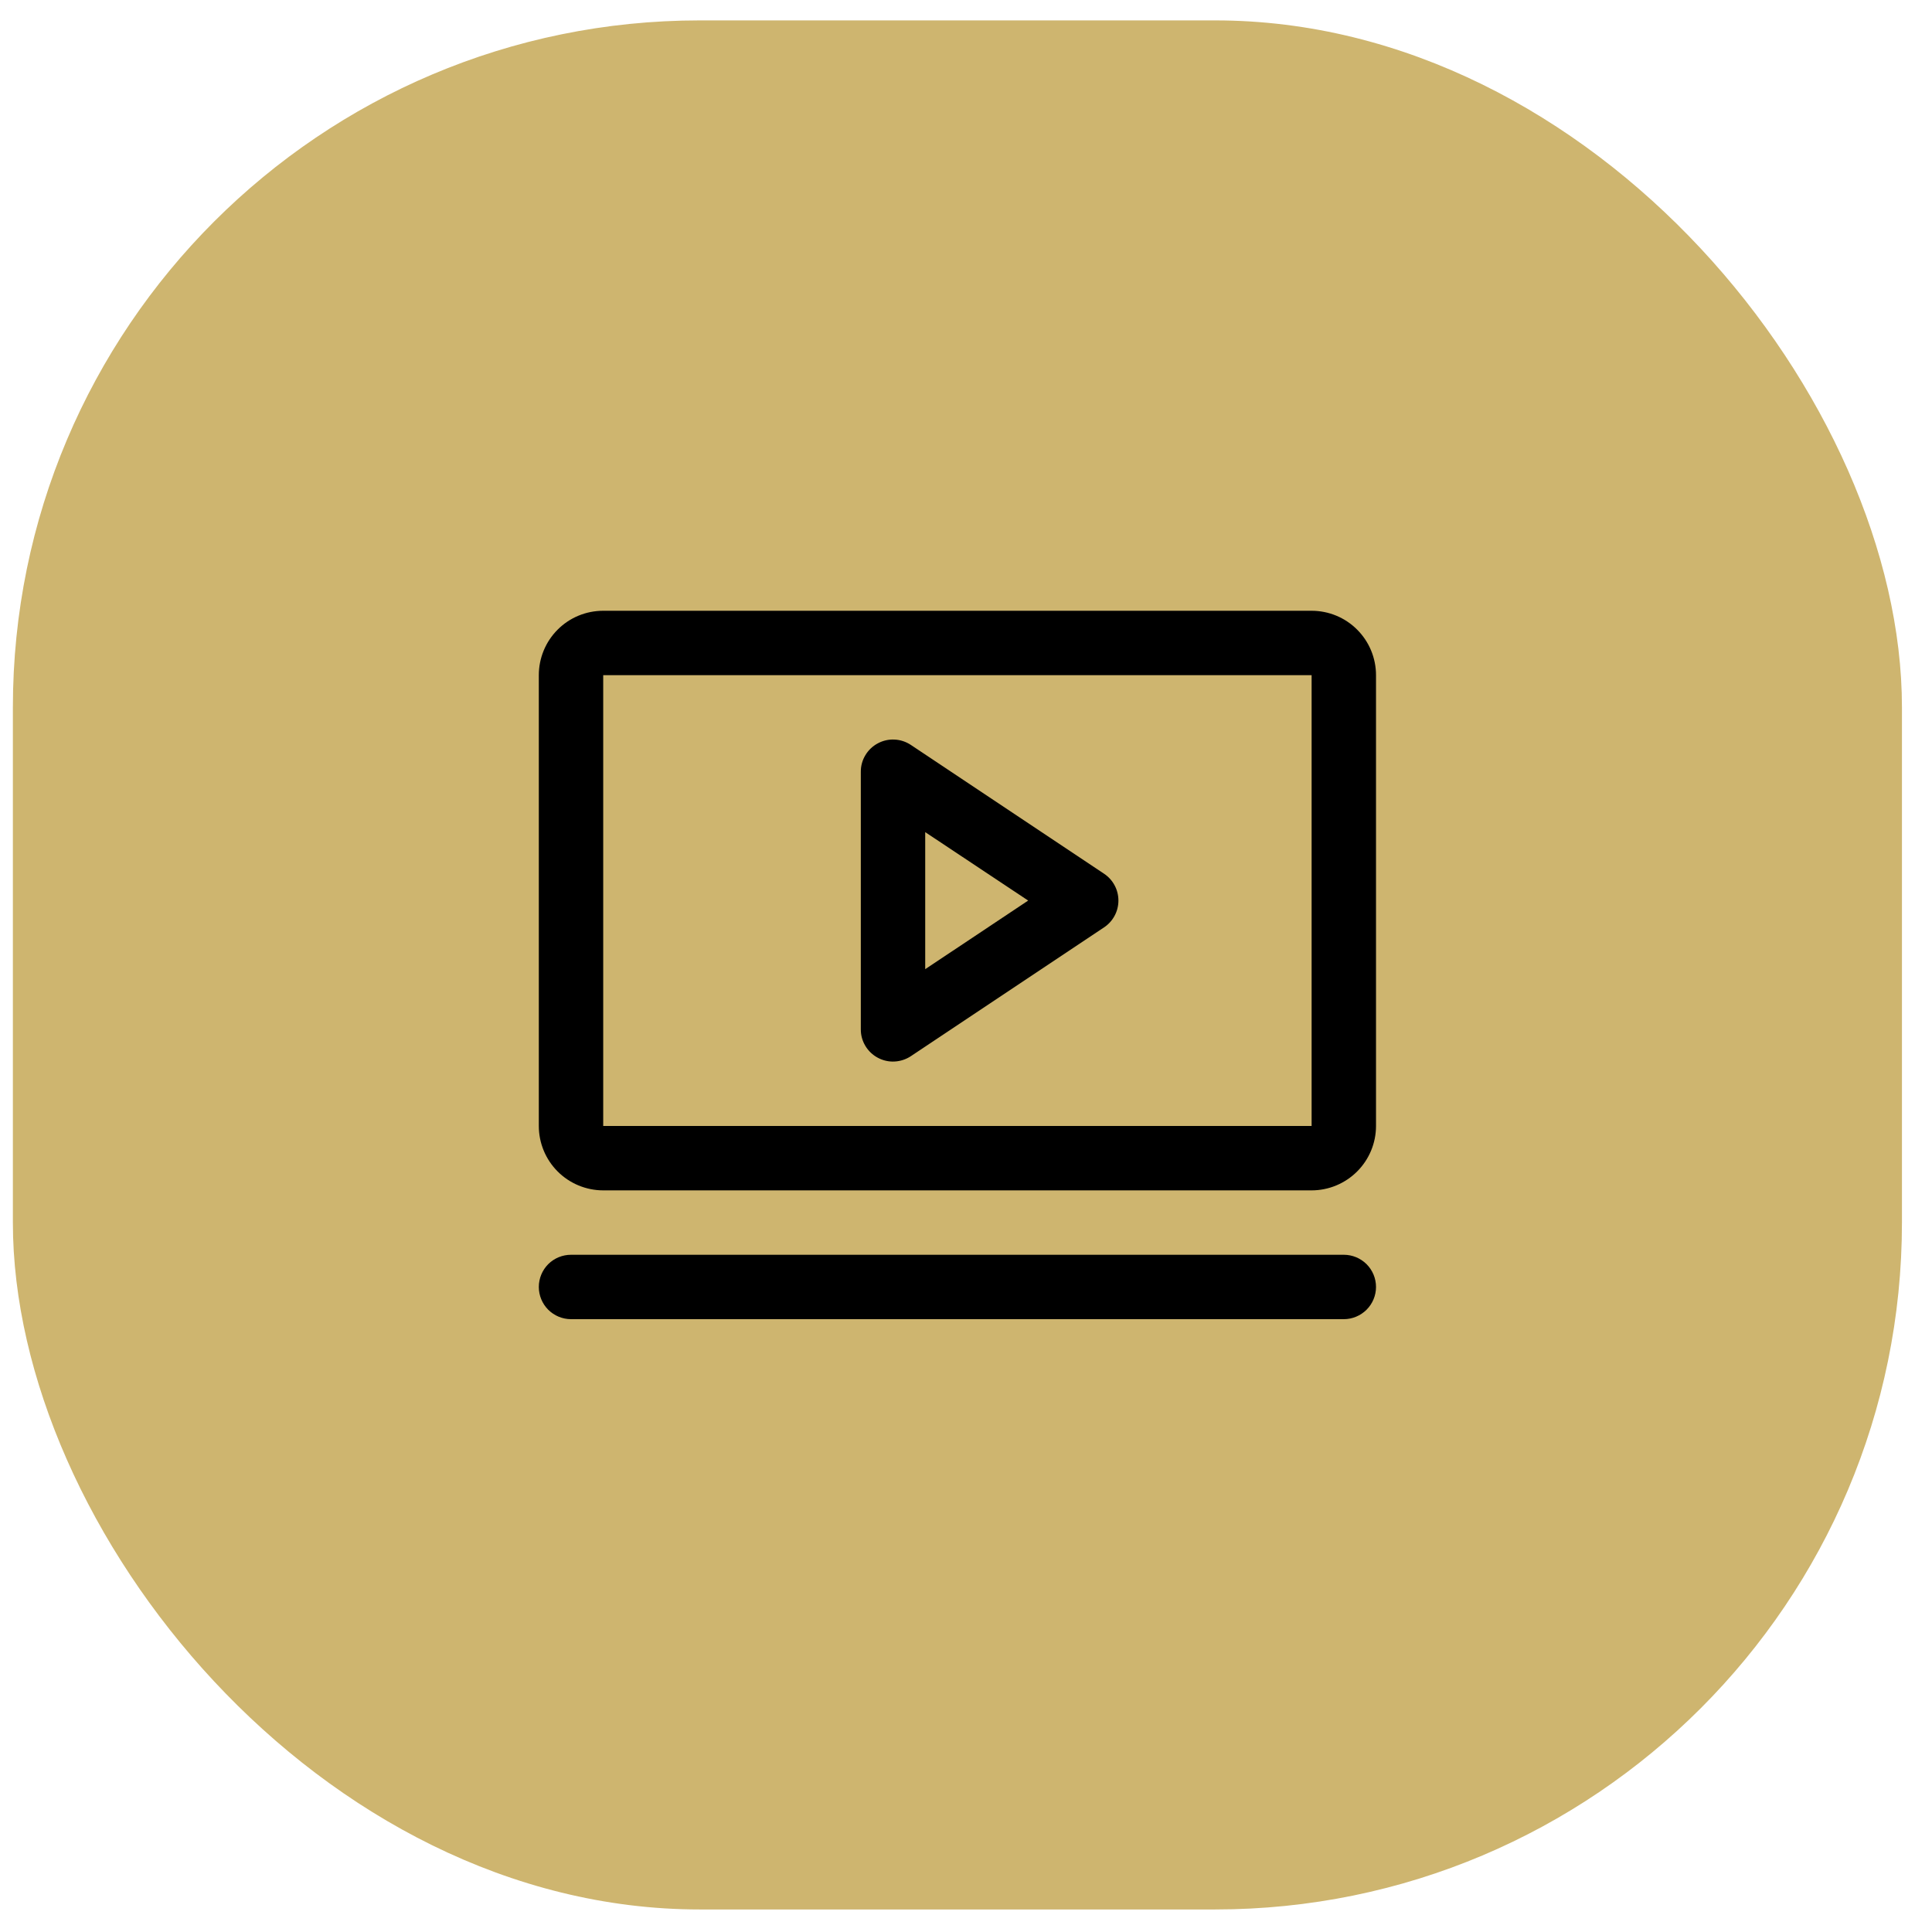
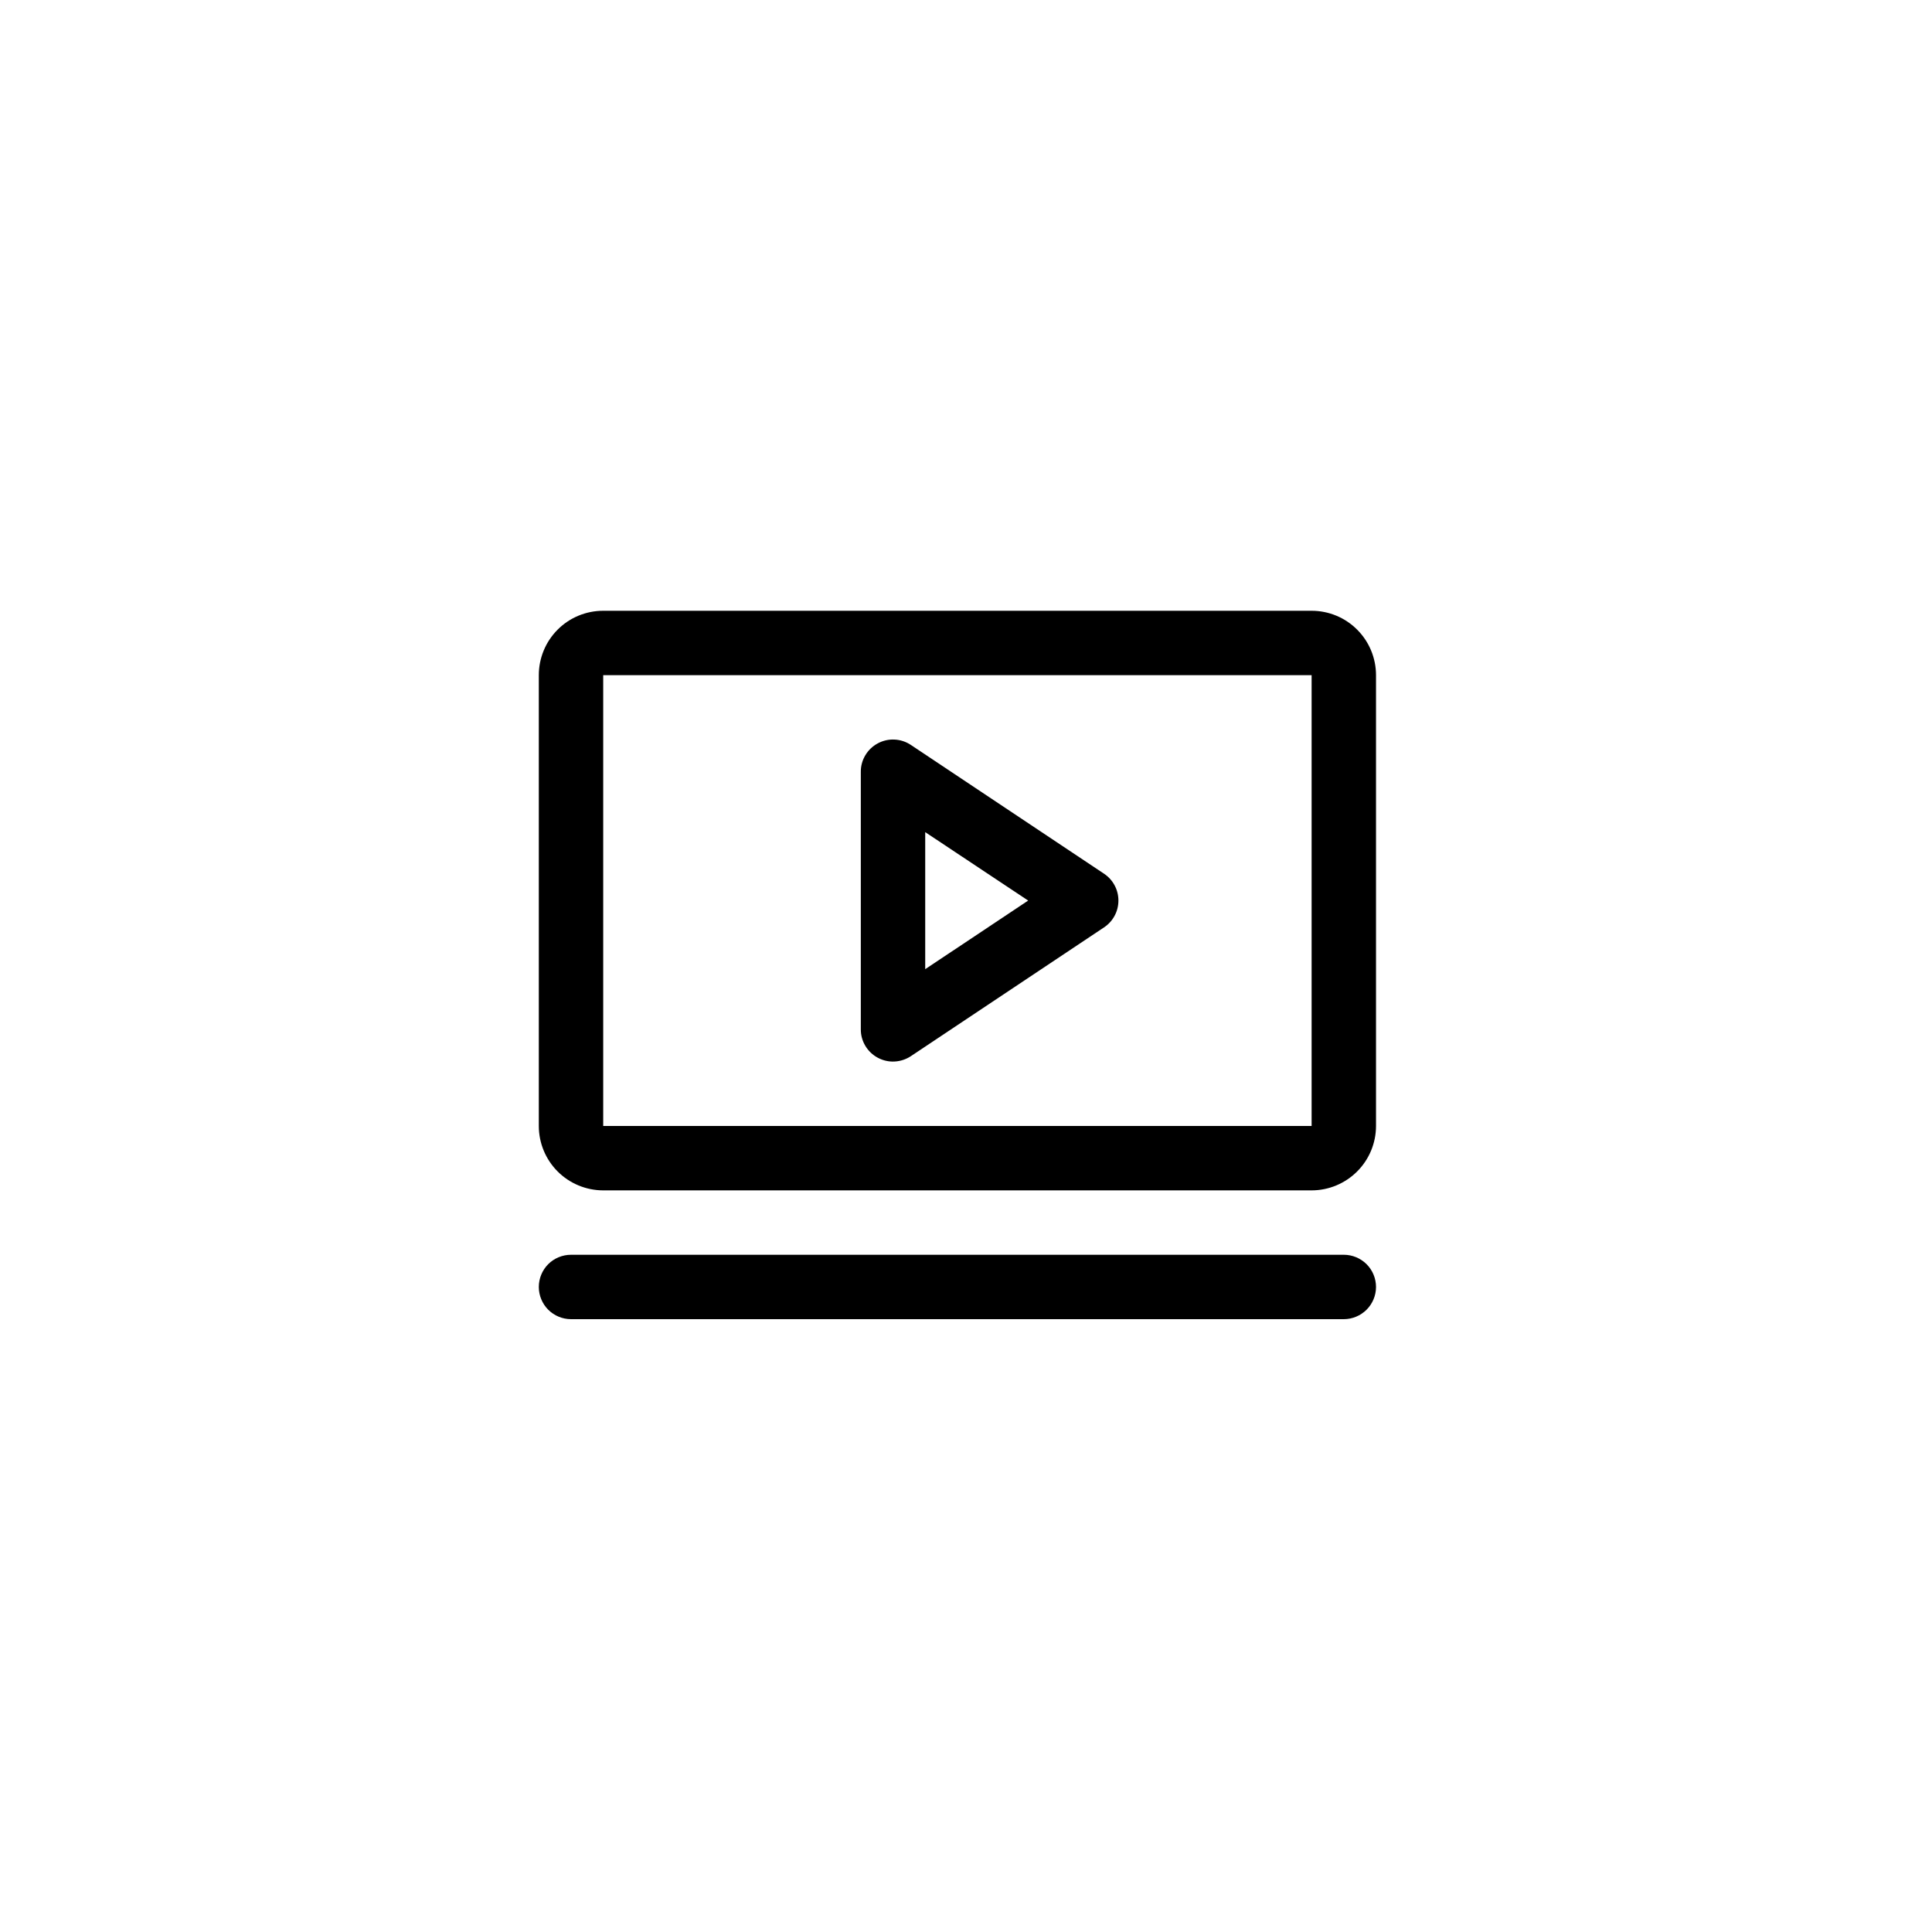
<svg xmlns="http://www.w3.org/2000/svg" width="45" height="45" viewBox="0 0 45 45" fill="none">
-   <rect x="0.3" y="0.475" width="44" height="44" rx="16" fill="#CEB56F" />
  <path d="M25.716 20.351L21.216 17.351C21.103 17.276 20.971 17.232 20.836 17.226C20.7 17.219 20.565 17.25 20.446 17.314C20.326 17.378 20.226 17.473 20.156 17.59C20.086 17.706 20.049 17.84 20.05 17.976V23.976C20.049 24.111 20.086 24.245 20.156 24.361C20.226 24.478 20.326 24.573 20.446 24.637C20.565 24.701 20.7 24.732 20.836 24.725C20.971 24.718 21.103 24.675 21.216 24.6L25.716 21.6C25.819 21.531 25.903 21.439 25.961 21.33C26.02 21.221 26.05 21.099 26.05 20.976C26.05 20.852 26.02 20.73 25.961 20.621C25.903 20.512 25.819 20.42 25.716 20.351ZM21.55 22.574V19.382L23.948 20.976L21.55 22.574ZM30.55 14.226H14.05C13.652 14.226 13.27 14.383 12.989 14.665C12.708 14.946 12.55 15.328 12.55 15.726V26.226C12.55 26.623 12.708 27.005 12.989 27.286C13.27 27.567 13.652 27.726 14.05 27.726H30.55C30.947 27.726 31.329 27.567 31.61 27.286C31.892 27.005 32.05 26.623 32.05 26.226V15.726C32.05 15.328 31.892 14.946 31.61 14.665C31.329 14.383 30.947 14.226 30.55 14.226ZM30.55 26.226H14.05V15.726H30.55V26.226ZM32.05 29.976C32.05 30.174 31.971 30.365 31.83 30.506C31.689 30.646 31.498 30.726 31.3 30.726H13.3C13.101 30.726 12.91 30.646 12.769 30.506C12.629 30.365 12.55 30.174 12.55 29.976C12.55 29.777 12.629 29.586 12.769 29.445C12.91 29.305 13.101 29.226 13.3 29.226H31.3C31.498 29.226 31.689 29.305 31.83 29.445C31.971 29.586 32.05 29.777 32.05 29.976Z" fill="black" />
</svg>